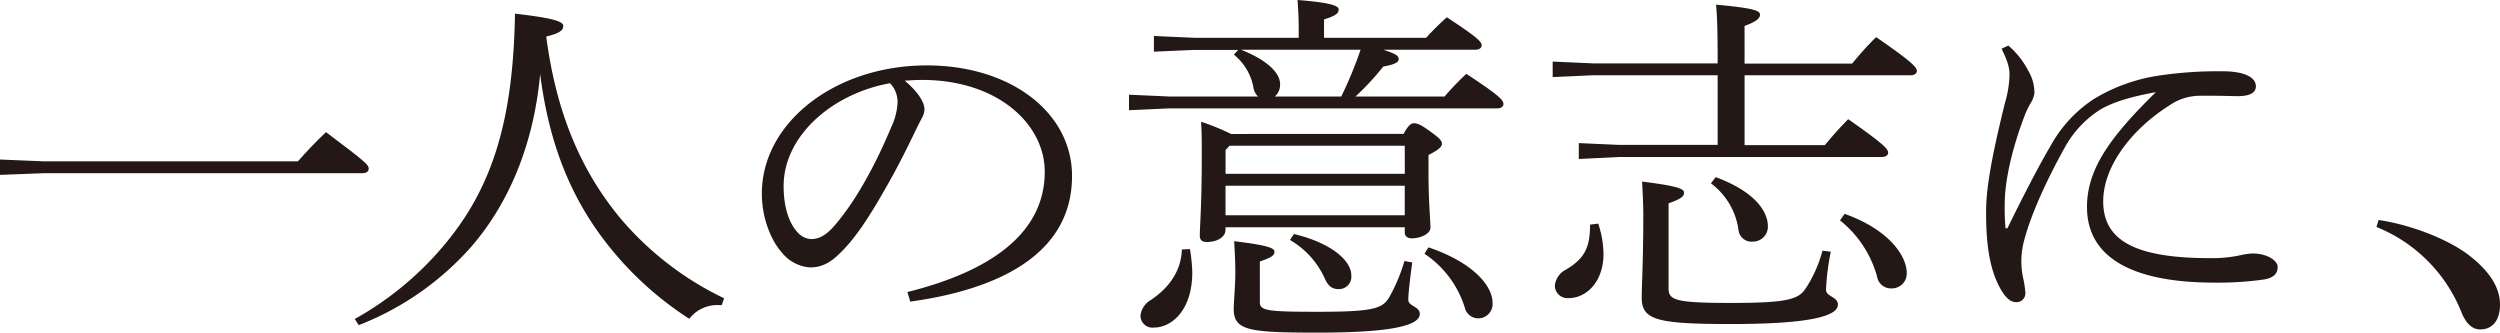
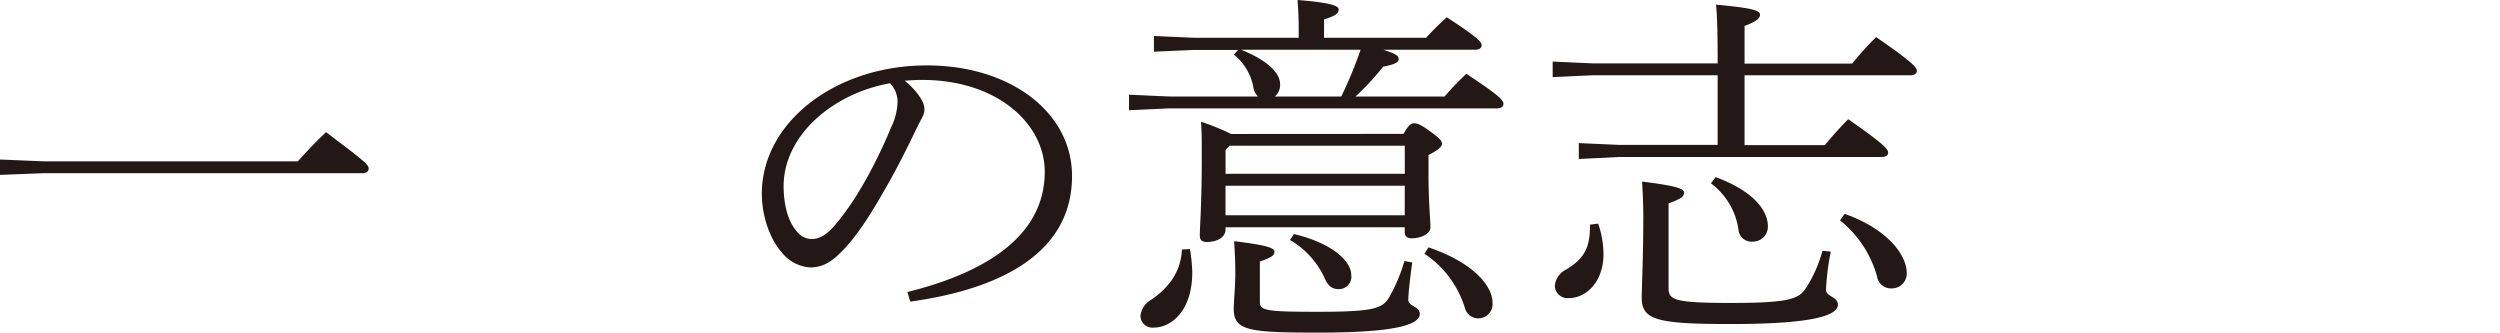
<svg xmlns="http://www.w3.org/2000/svg" viewBox="0 0 471.72 62.77">
  <title>copy01</title>
  <g id="レイヤー_2" data-name="レイヤー 2">
    <g id="レイヤー_1-2" data-name="レイヤー 1">
      <path d="M56.21,30.44c1.64-1.84,3.21-3.54,5.3-5.51,7.69,5.78,8.06,6.19,8.06,6.93,0,.48-.45.82-1.19.82H8.21L0,33V30.1l8.21.34Z" fill="#231815" />
-       <path d="M66.94,60.19a60.08,60.08,0,0,0,18.51-16C93.66,33.49,96.87,20.79,97.17,2.58c7.76.88,9.11,1.56,9.11,2.31s-.52,1.36-3.21,2c1.86,14.27,6.49,25.27,14,34.31a58.94,58.94,0,0,0,19.56,15.08l-.45,1.29h-.52a6.66,6.66,0,0,0-5.6,2.58,62.78,62.78,0,0,1-16.8-15.83c-6-8.22-9.77-17.93-11.34-30.36C100.83,26,96.72,37.5,89,46.47A54.88,54.88,0,0,1,67.69,61.35Z" fill="#231815" />
      <path d="M171.22,55.1c15.31-3.81,25.91-10.87,25.91-22.69,0-9-8.89-17.33-23.14-17.33-1.12,0-2,.07-3.29.14,2.32,1.9,3.73,4,3.73,5.36,0,1.09-.52,1.7-1.12,2.93-.89,1.76-3.36,7.13-6.42,12.36-3.35,5.91-5.89,9.51-8.5,12-2,2-3.74,2.59-5.53,2.59a7.45,7.45,0,0,1-5.37-2.86c-2.17-2.44-3.74-6.72-3.74-11.07,0-13.38,13.81-24.19,31.13-24.19,15.83,0,27.4,8.9,27.4,20.86,0,15.76-15.75,21.67-30.53,23.71Zm-23.36-20c0,3.94,1,6.93,2.54,8.63A3.66,3.66,0,0,0,153,45.11c1.27,0,2.54-.41,4.26-2.31C161.52,38,165.4,30.64,168.16,24a12,12,0,0,0,1.2-4.75,5.06,5.06,0,0,0-1.42-3.54C157.19,17.6,147.86,25.54,147.86,35.12Z" fill="#231815" />
      <path d="M269.09,7.13A50.62,50.62,0,0,1,273,3.26c5.82,3.81,6.57,4.62,6.57,5.3,0,.48-.45.82-1.19.82H261c2.46.81,2.91,1.15,2.91,1.76s-.67,1-2.91,1.43a51.12,51.12,0,0,1-5.23,5.64h16.8a53.07,53.07,0,0,1,4.11-4.28c6.41,4.21,7,5,7,5.7,0,.48-.45.82-1.19.82H220.65l-7.62.34V17.87l7.62.34h16.72a3.18,3.18,0,0,1-.9-1.91,10.39,10.39,0,0,0-3.66-6l.82-.88h-8.28l-7.62.33V6.79l7.62.34h19.7V6c0-2.79-.07-3.74-.22-6,6.19.48,7.76,1.09,7.76,1.77s-.37,1.15-2.76,1.9V7.13ZM224.53,47a31.13,31.13,0,0,1,.44,4.35c0,7.34-4,10.46-7.24,10.46a2.27,2.27,0,0,1-2.54-2.17,3.9,3.9,0,0,1,2-3.06c3.51-2.38,5.67-5.5,5.82-9.51Zm40.31-21.74c.89-1.63,1.41-2,1.94-2,.74,0,1.34.28,3.13,1.57s2.17,1.76,2.17,2.31-.75,1.22-2.54,2.1v3.33c0,5.5.37,9,.37,10.4,0,1.08-1.72,2-3.58,2-.75,0-1.27-.41-1.27-1.09v-1H231.24v.47c0,1.43-1.64,2.31-3.5,2.31-1.05,0-1.35-.47-1.35-1.22,0-1.63.37-5.84.37-14.81,0-3.13,0-4.69-.14-6.66a43.25,43.25,0,0,1,5.67,2.31Zm.22,2.24H232l-.75.82v4.48h33.82Zm0,7.55H231.24v5.57h33.82Zm1.42,14.47c-.38,2.71-.75,5.84-.75,7.06s2.17,1.22,2.17,2.65c0,2.11-4.93,3.53-19.11,3.53-13.07,0-16-.34-16-4.48,0-1.16.3-4.55.3-6.52,0-2.31-.07-3.67-.22-6.25,6.71.81,7.61,1.36,7.61,2s-.52,1.08-2.76,1.83V57c0,1.63,1.34,1.83,11,1.83,10.37,0,12.09-.61,13.36-2.65A32.42,32.42,0,0,0,265,49.25ZM234.15,9.38c4.48,1.76,7.39,4.14,7.39,6.52a2.9,2.9,0,0,1-1,2.31h12.54a78.55,78.55,0,0,0,3.65-8.83Zm10,34.78c7.16,1.7,10.82,5.09,10.82,7.74a2.34,2.34,0,0,1-2.39,2.65c-1.12,0-1.94-.47-2.61-2a16,16,0,0,0-6.57-7.27Zm25.38,2.51c9,3.06,12.09,7.61,12.09,10.4a2.71,2.71,0,0,1-2.54,3,2.62,2.62,0,0,1-2.68-2,19,19,0,0,0-7.62-10.19Z" fill="#231815" />
      <path d="M329.18,27.38h15.15c1.49-1.77,2.54-3,4.4-4.89,6.72,4.68,7.54,5.64,7.54,6.31,0,.48-.44.82-1.19.82H305.51L297.9,30V27l7.61.34H324.1V14.2H300.59l-7.62.34V11.62l7.62.34H324.1c0-5.57-.07-8.63-.3-11.08,7.39.68,8.29,1.16,8.29,1.91,0,.54-.45,1.22-2.91,2.1V12h20.3A60.75,60.75,0,0,1,354,7c6.8,4.69,7.69,5.7,7.69,6.38,0,.48-.45.82-1.19.82H329.18ZM301.56,42.19a18.37,18.37,0,0,1,1,5.77c0,5.17-3.21,8.29-6.57,8.29a2.39,2.39,0,0,1-2.61-2.31,3.78,3.78,0,0,1,2.09-3.06c3.66-2.17,4.55-4.34,4.55-8.49Zm43.89,5.3a44.45,44.45,0,0,0-.9,7.2c0,1.29,2.24,1.29,2.24,2.78,0,2-4.4,3.67-20.15,3.67-14,0-16.87-.74-16.87-5,0-2,.3-7.14.3-15.36,0-2-.08-3.8-.23-6.52,7.09.88,7.92,1.43,7.92,2.11s-.53,1.15-2.92,2v16c0,2.24,1.13,2.79,11.8,2.79s12.76-.68,14.11-2.79a24.78,24.78,0,0,0,3.13-7.06ZM323.73,33.42c7,2.59,9.85,6.19,9.85,9.31a2.82,2.82,0,0,1-2.83,2.86,2.48,2.48,0,0,1-2.69-2,13.22,13.22,0,0,0-5.23-9Zm24.33,6.93c8.44,3,11.72,8,11.72,11.15a2.81,2.81,0,0,1-2.91,2.92,2.64,2.64,0,0,1-2.69-2.24,20.55,20.55,0,0,0-7-10.6Z" fill="#231815" />
-       <path d="M378.78,43.07c2.77-5.71,6.27-12.43,8.07-15.42a24.9,24.9,0,0,1,8.13-8.9,32.8,32.8,0,0,1,12.32-4.48,75.48,75.48,0,0,1,12.09-.82c3.81,0,6.27,1,6.27,2.85,0,1.57-2,1.84-3.28,1.84-1.5,0-2.92-.07-4.71-.07h-2.46a10.17,10.17,0,0,0-5.9,1.84c-7.09,4.48-12.46,11.48-12.46,18.07,0,7.54,6.27,10.73,20.23,10.73a25.16,25.16,0,0,0,5.6-.54,12.13,12.13,0,0,1,2.31-.34c3.06,0,4.78,1.49,4.78,2.51s-.45,2-2.47,2.38a62.17,62.17,0,0,1-9.4.61c-15.83,0-24.11-4.89-24.11-14.27,0-6.86,3.95-12.84,13-21.67-4.63.82-8.14,1.9-10.45,3.26a19.66,19.66,0,0,0-6.72,7.14c-3.44,6.18-6.42,12.7-7.69,17.59a14.72,14.72,0,0,0-.52,4.15,15,15,0,0,0,.3,2.78,18.16,18.16,0,0,1,.44,2.79,1.67,1.67,0,0,1-1.86,1.9c-1.12,0-2.24-1.22-3.29-3.4-1.64-3.39-2.31-8-2.24-13.93,0-4.48,1.27-11,3.51-20.1a20.72,20.72,0,0,0,.9-5.37c0-1.29-.23-2.45-1.5-5l1.27-.61a15.54,15.54,0,0,1,3.73,4.69,8.15,8.15,0,0,1,1.2,4.34,5.06,5.06,0,0,1-.75,1.91A15.18,15.18,0,0,0,382,21.88c-2.38,6.25-3.73,12.29-3.73,16.57a42.15,42.15,0,0,0,.15,4.62Z" fill="#231815" />
-       <path d="M448.81,41.51c6,.88,13.21,3.6,17.32,6.86,3.58,2.85,5.59,5.84,5.59,9.1,0,3.06-1.49,4.69-3.73,4.69-1.57,0-2.76-1.22-3.58-3.33a28.85,28.85,0,0,0-16-16Z" fill="#231815" />
    </g>
  </g>
</svg>